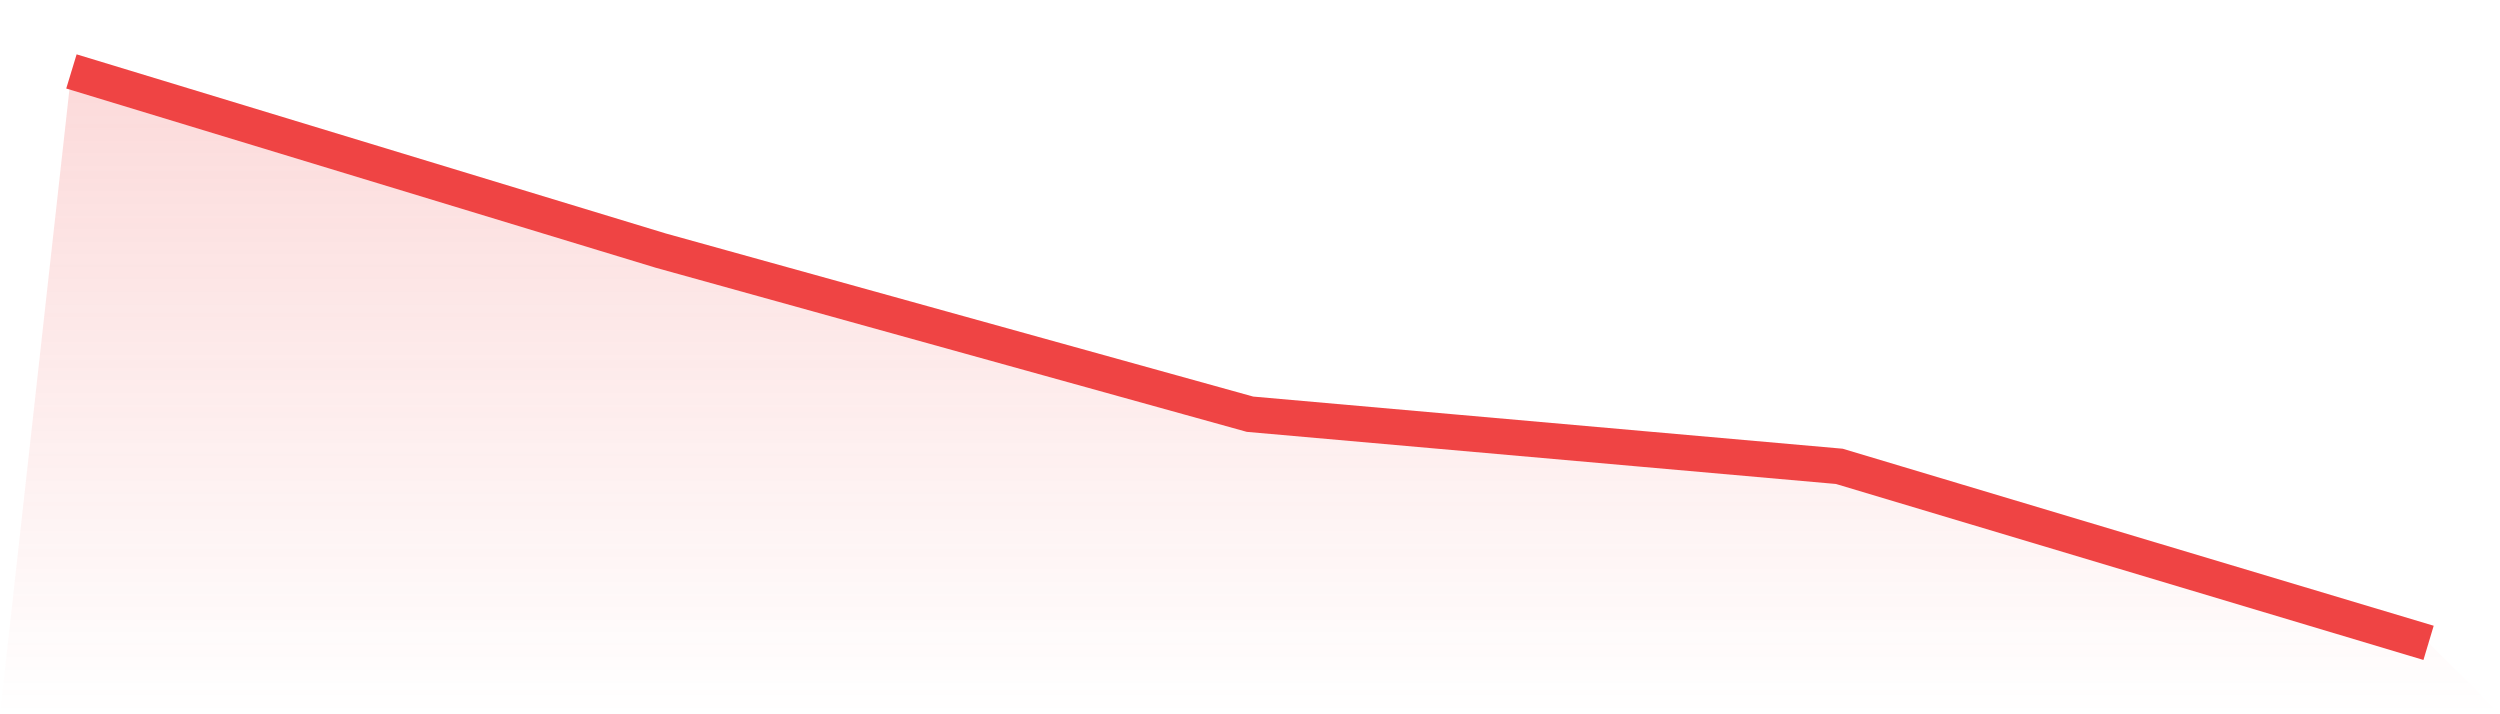
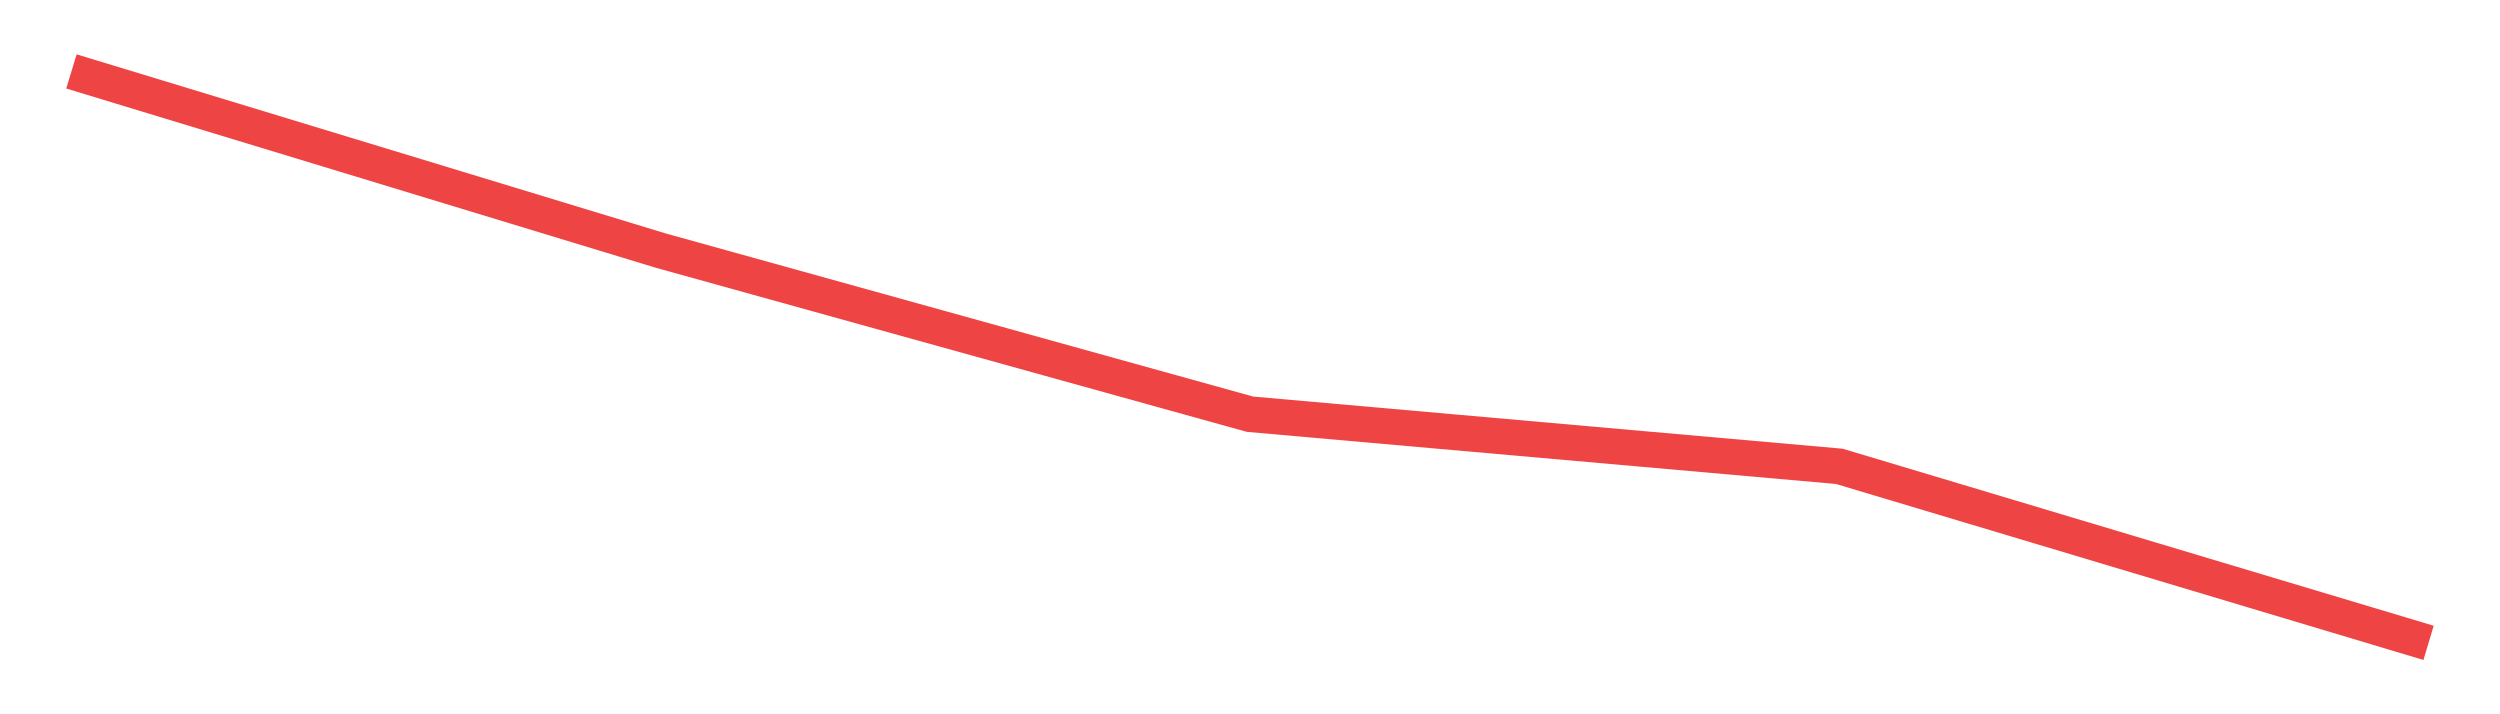
<svg xmlns="http://www.w3.org/2000/svg" viewBox="0 0 140 40">
  <defs>
    <linearGradient id="gradient" x1="0" x2="0" y1="0" y2="1">
      <stop offset="0%" stop-color="#ef4444" stop-opacity="0.2" />
      <stop offset="100%" stop-color="#ef4444" stop-opacity="0" />
    </linearGradient>
  </defs>
-   <path d="M4,4 L4,4 L37,14.033 L70,23.196 L103,26.115 L136,36 L140,40 L0,40 z" fill="url(#gradient)" />
  <path d="M4,4 L4,4 L37,14.033 L70,23.196 L103,26.115 L136,36" fill="none" stroke="#ef4444" stroke-width="2" />
</svg>